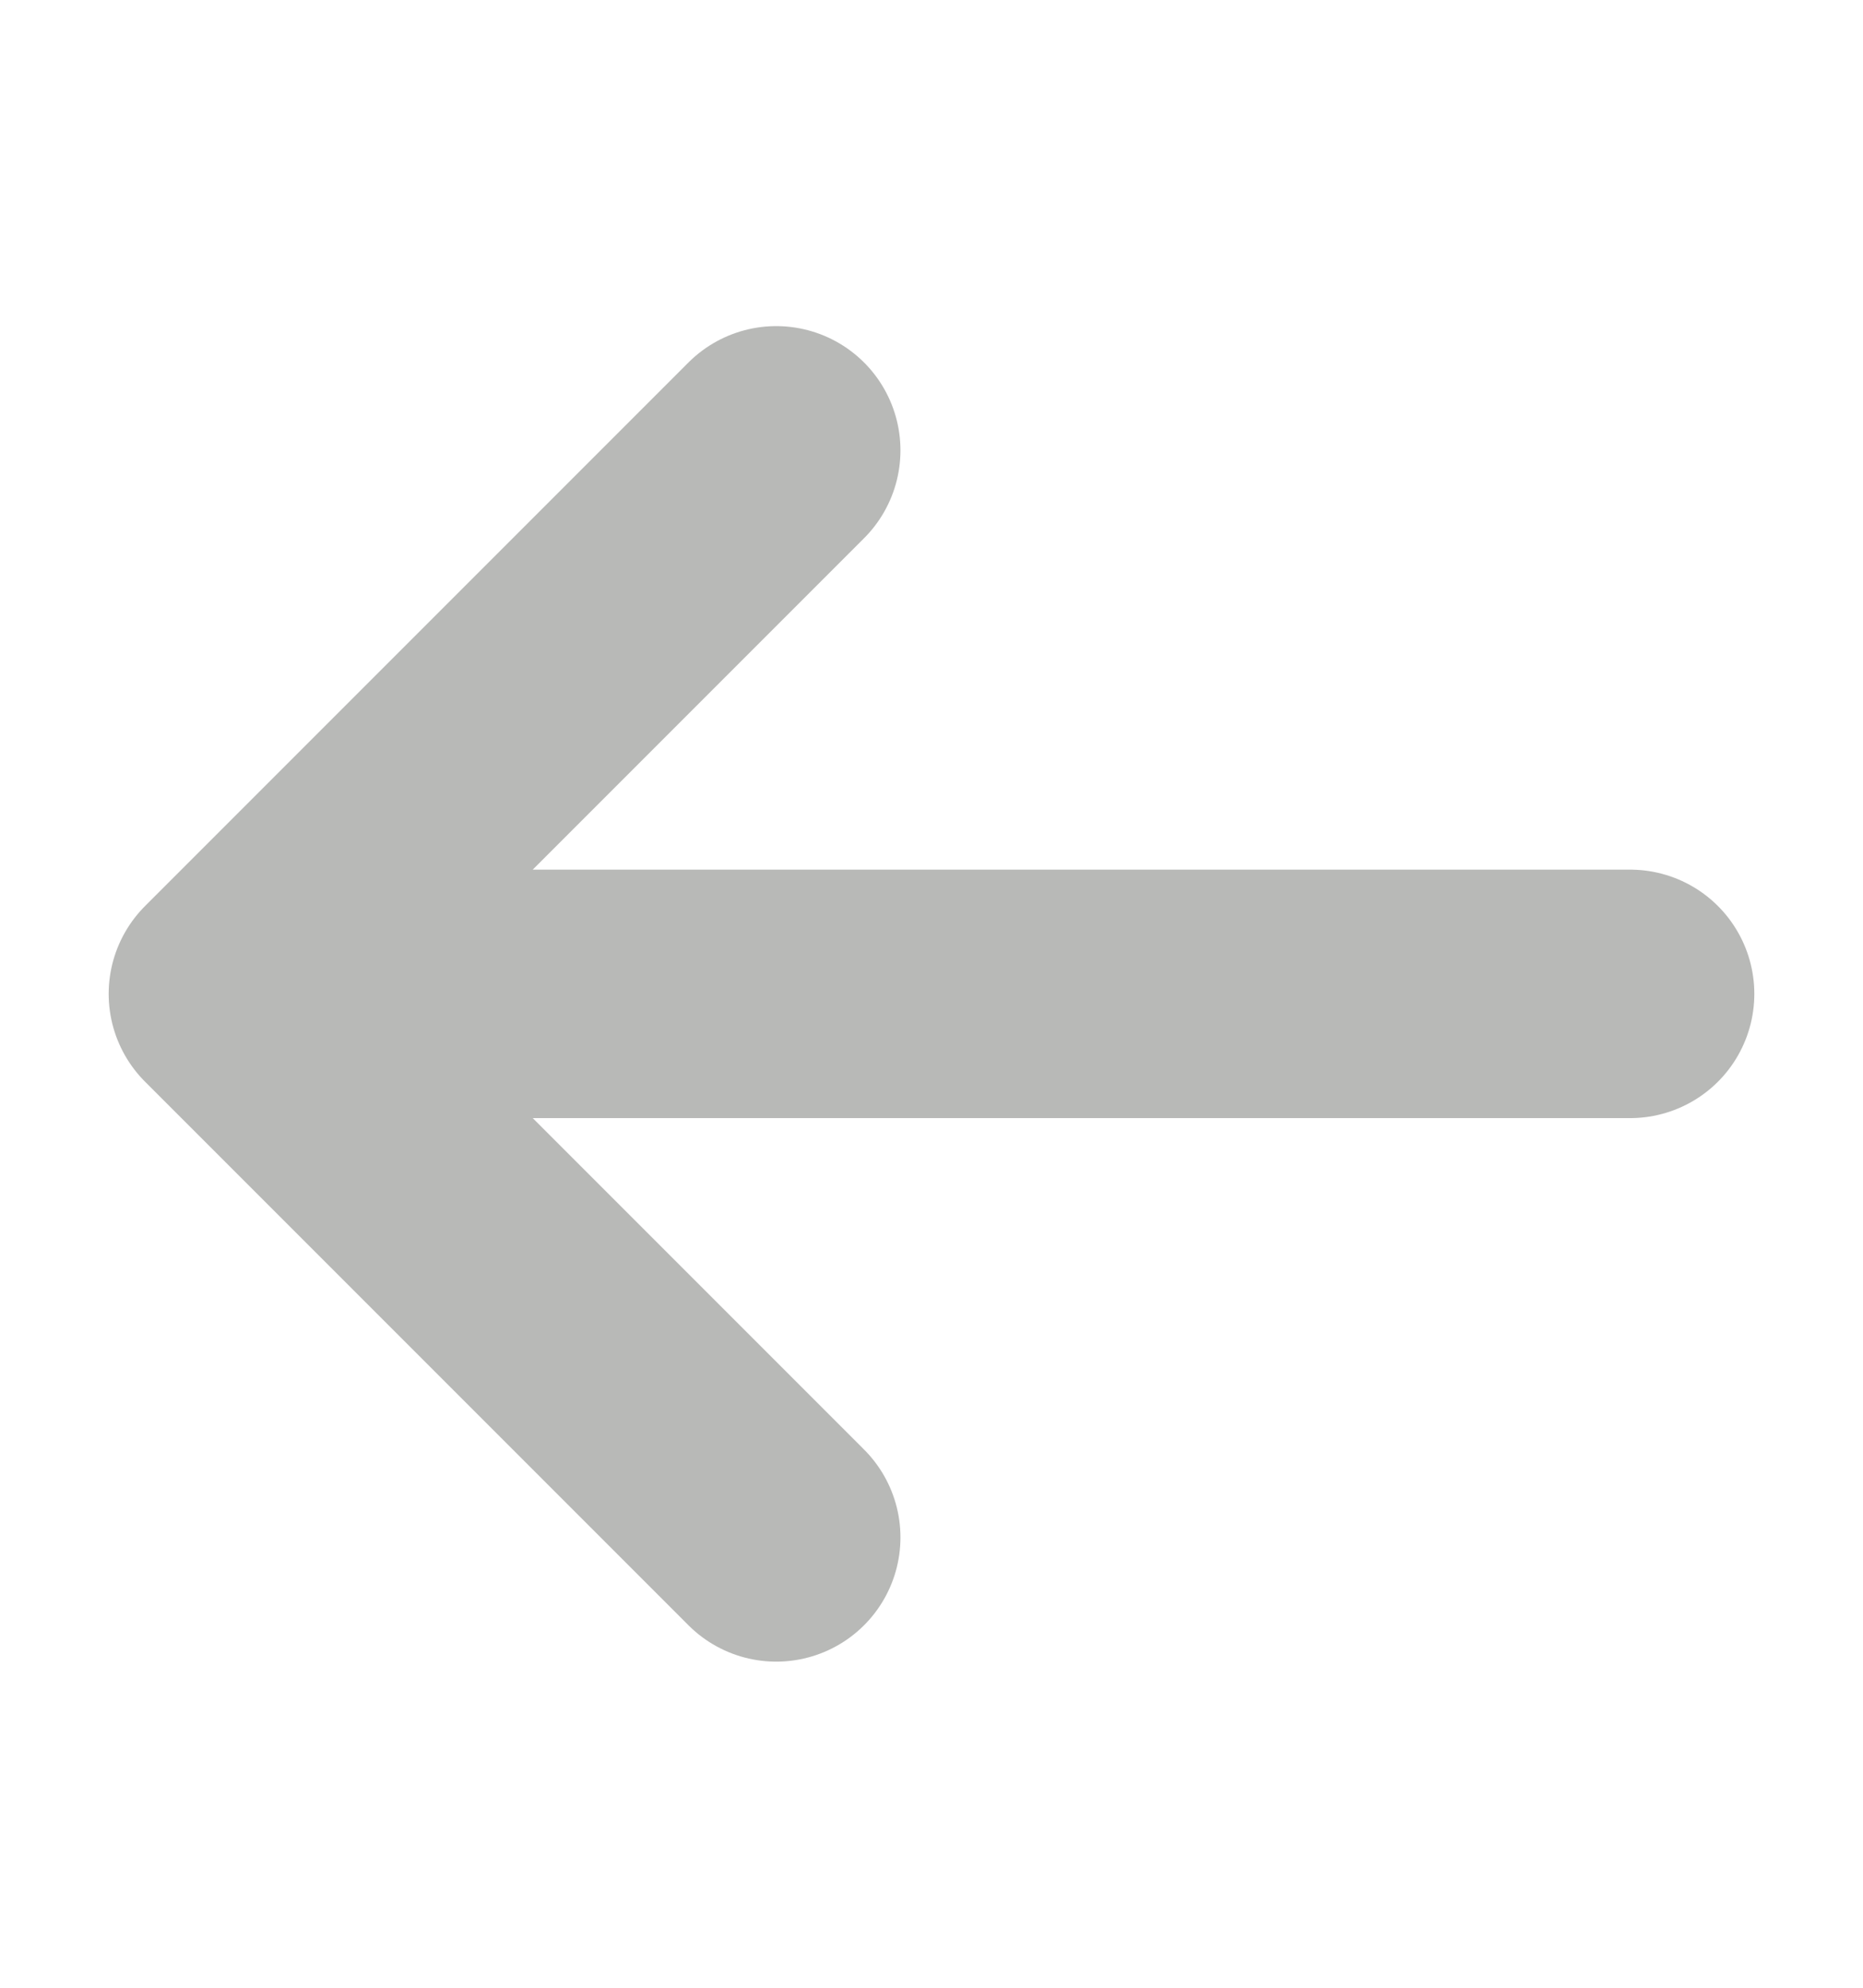
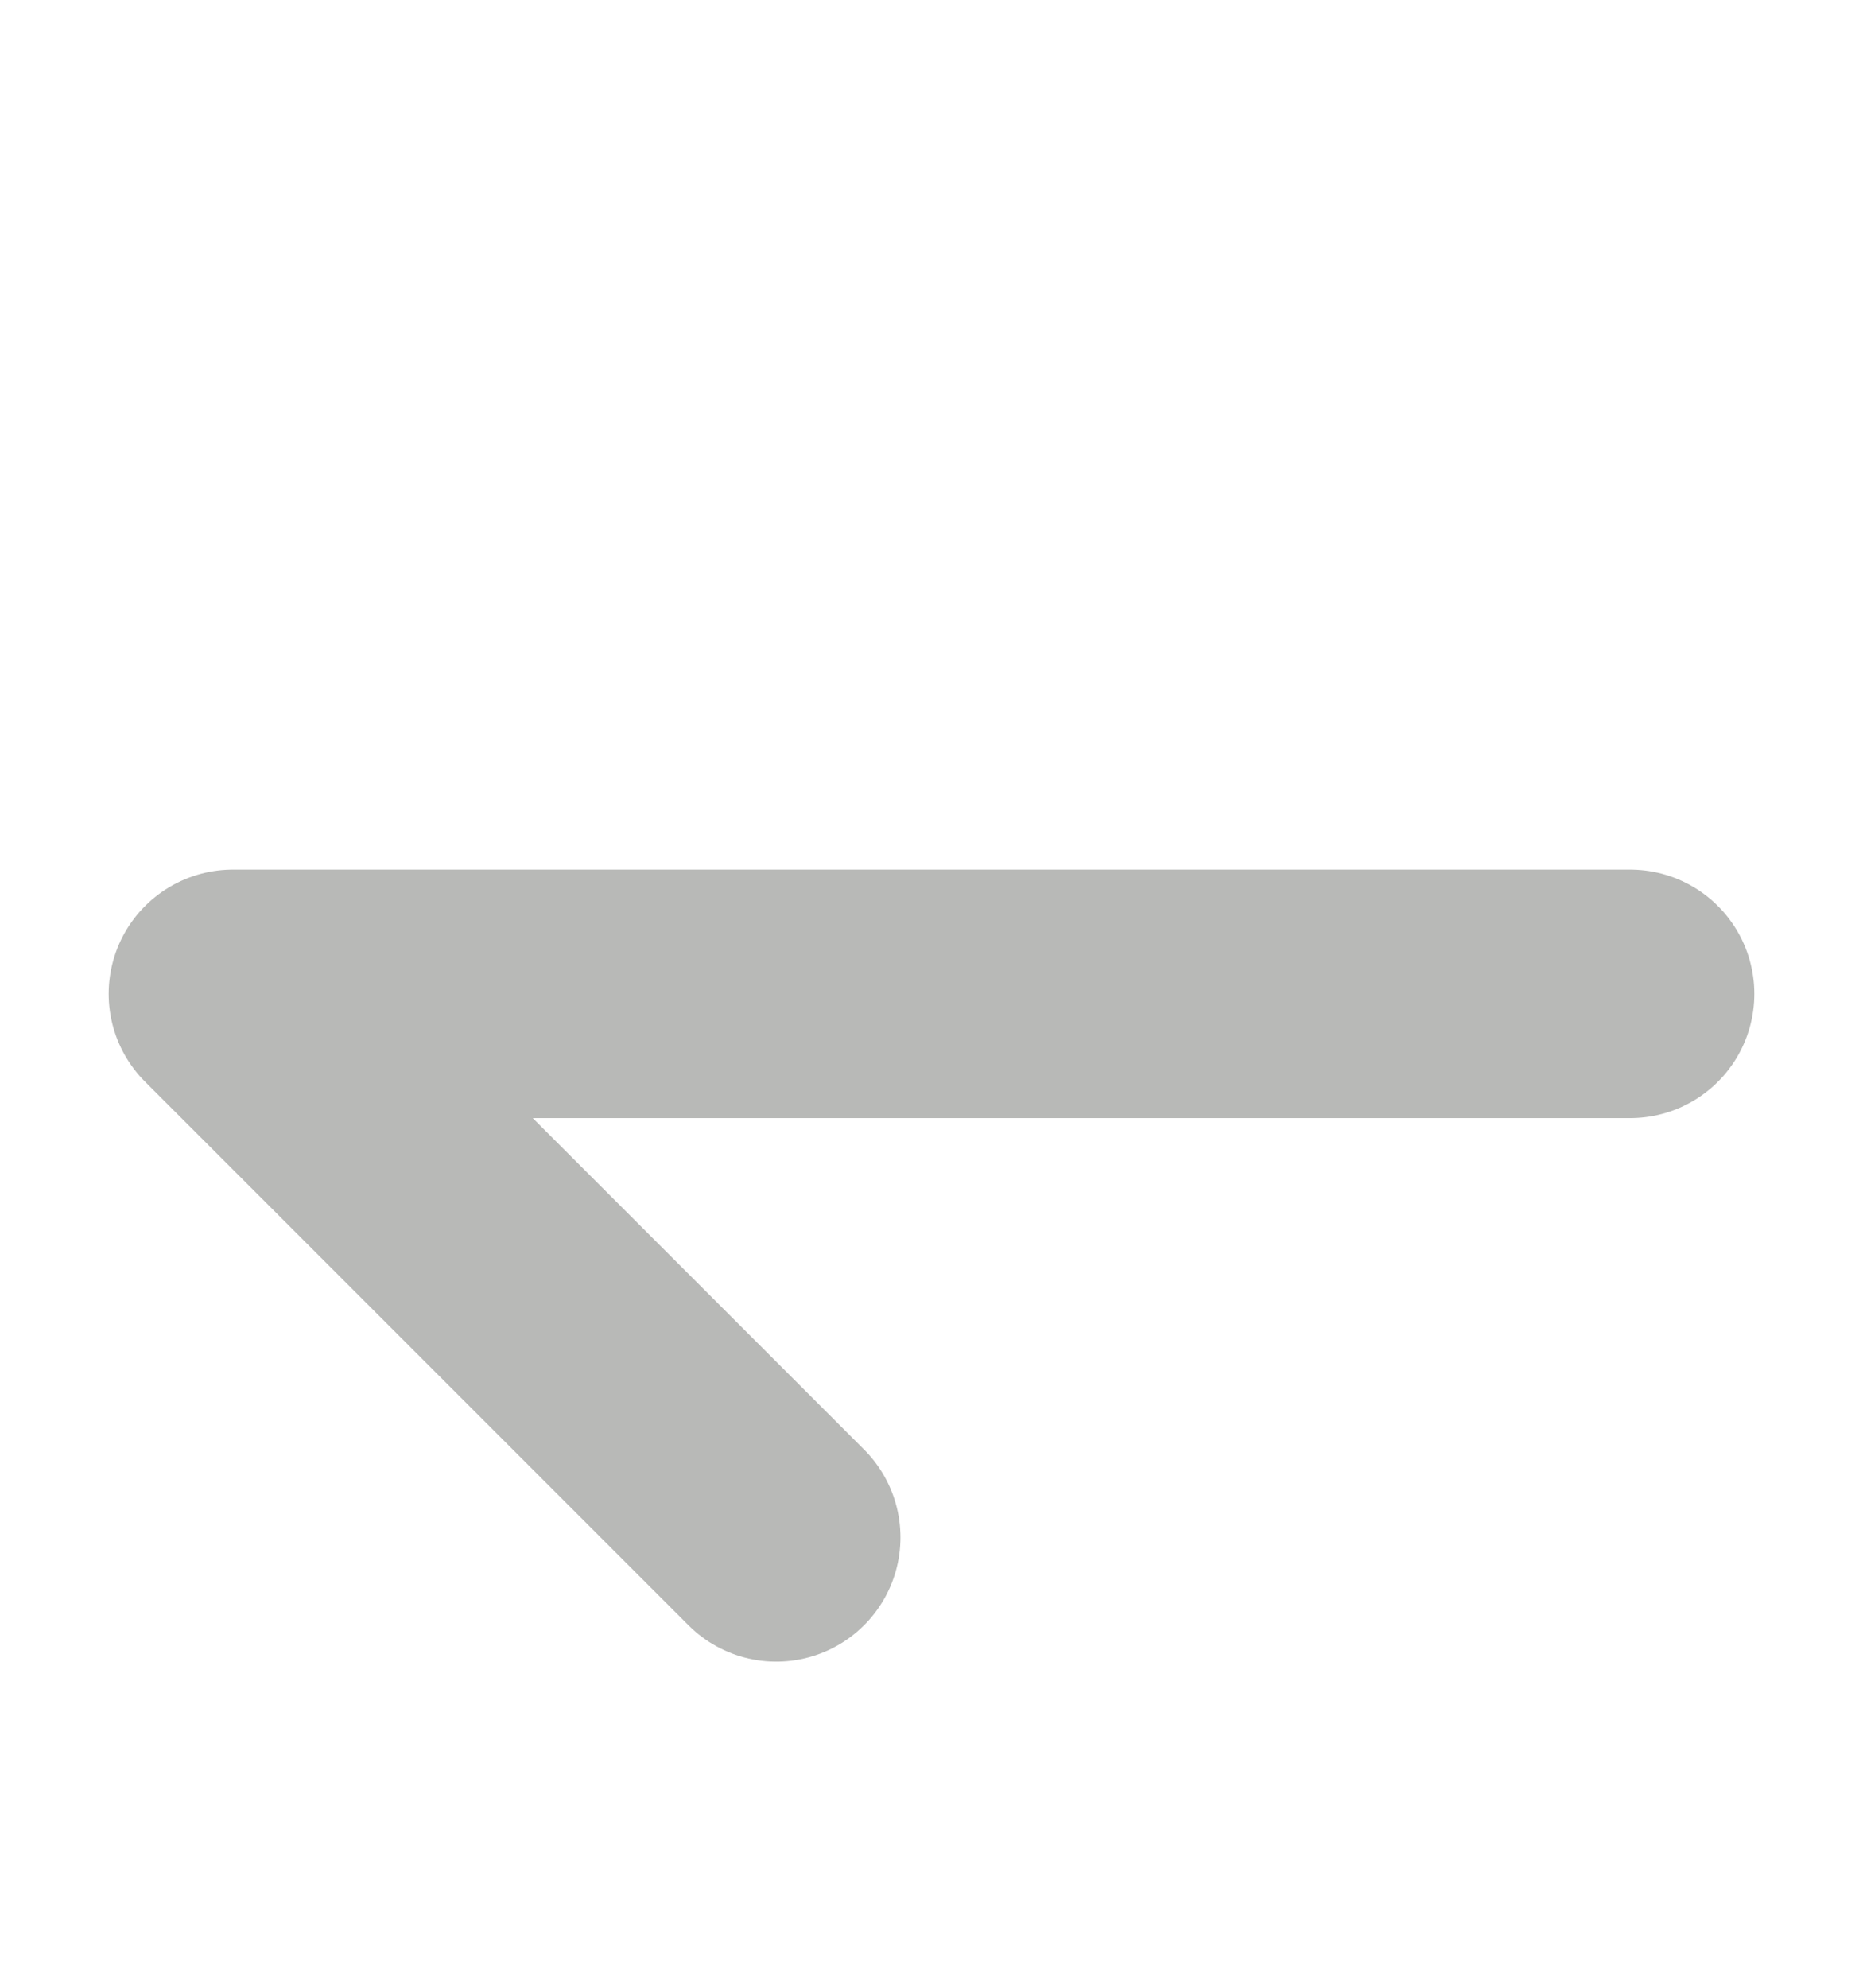
<svg xmlns="http://www.w3.org/2000/svg" width="15" height="16" viewBox="0 0 15 16" fill="none">
-   <path d="M6.25 12.375L1.875 8M1.875 8L6.25 3.625M1.875 8L13.125 8" stroke="#B8B9B7" stroke-width="2" stroke-linecap="round" stroke-linejoin="round" />
+   <path d="M6.25 12.375L1.875 8M1.875 8M1.875 8L13.125 8" stroke="#B8B9B7" stroke-width="2" stroke-linecap="round" stroke-linejoin="round" />
</svg>